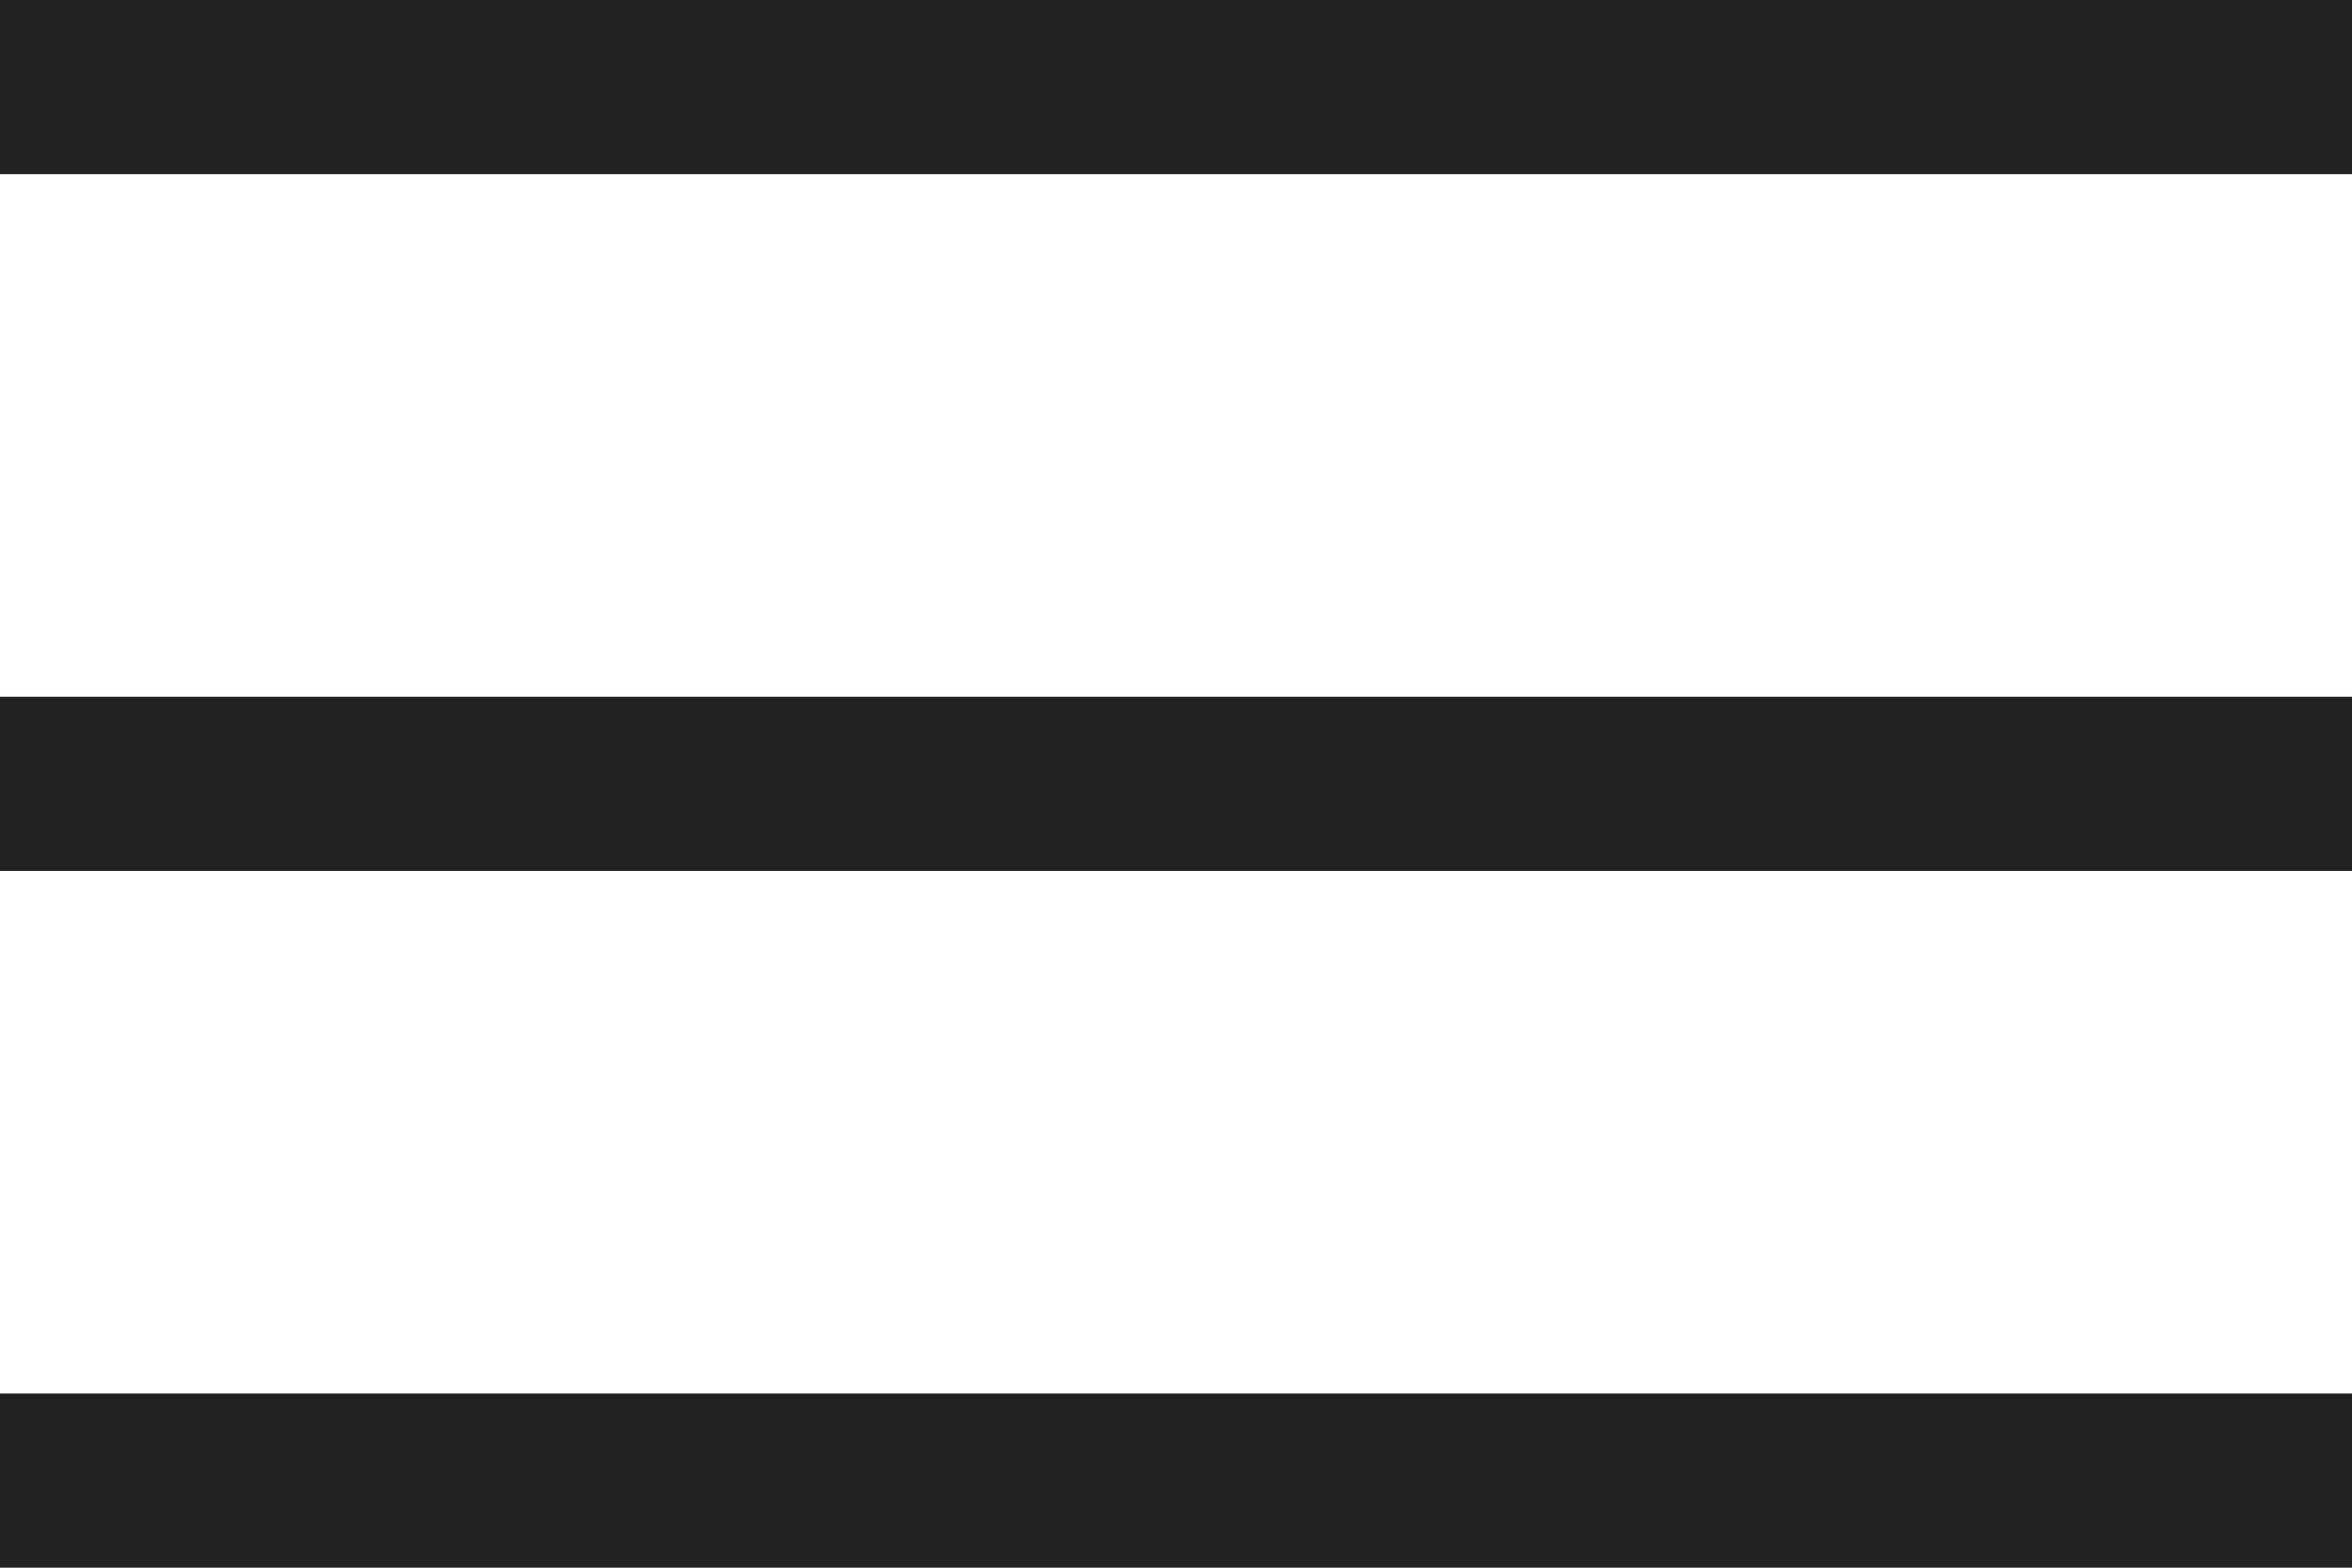
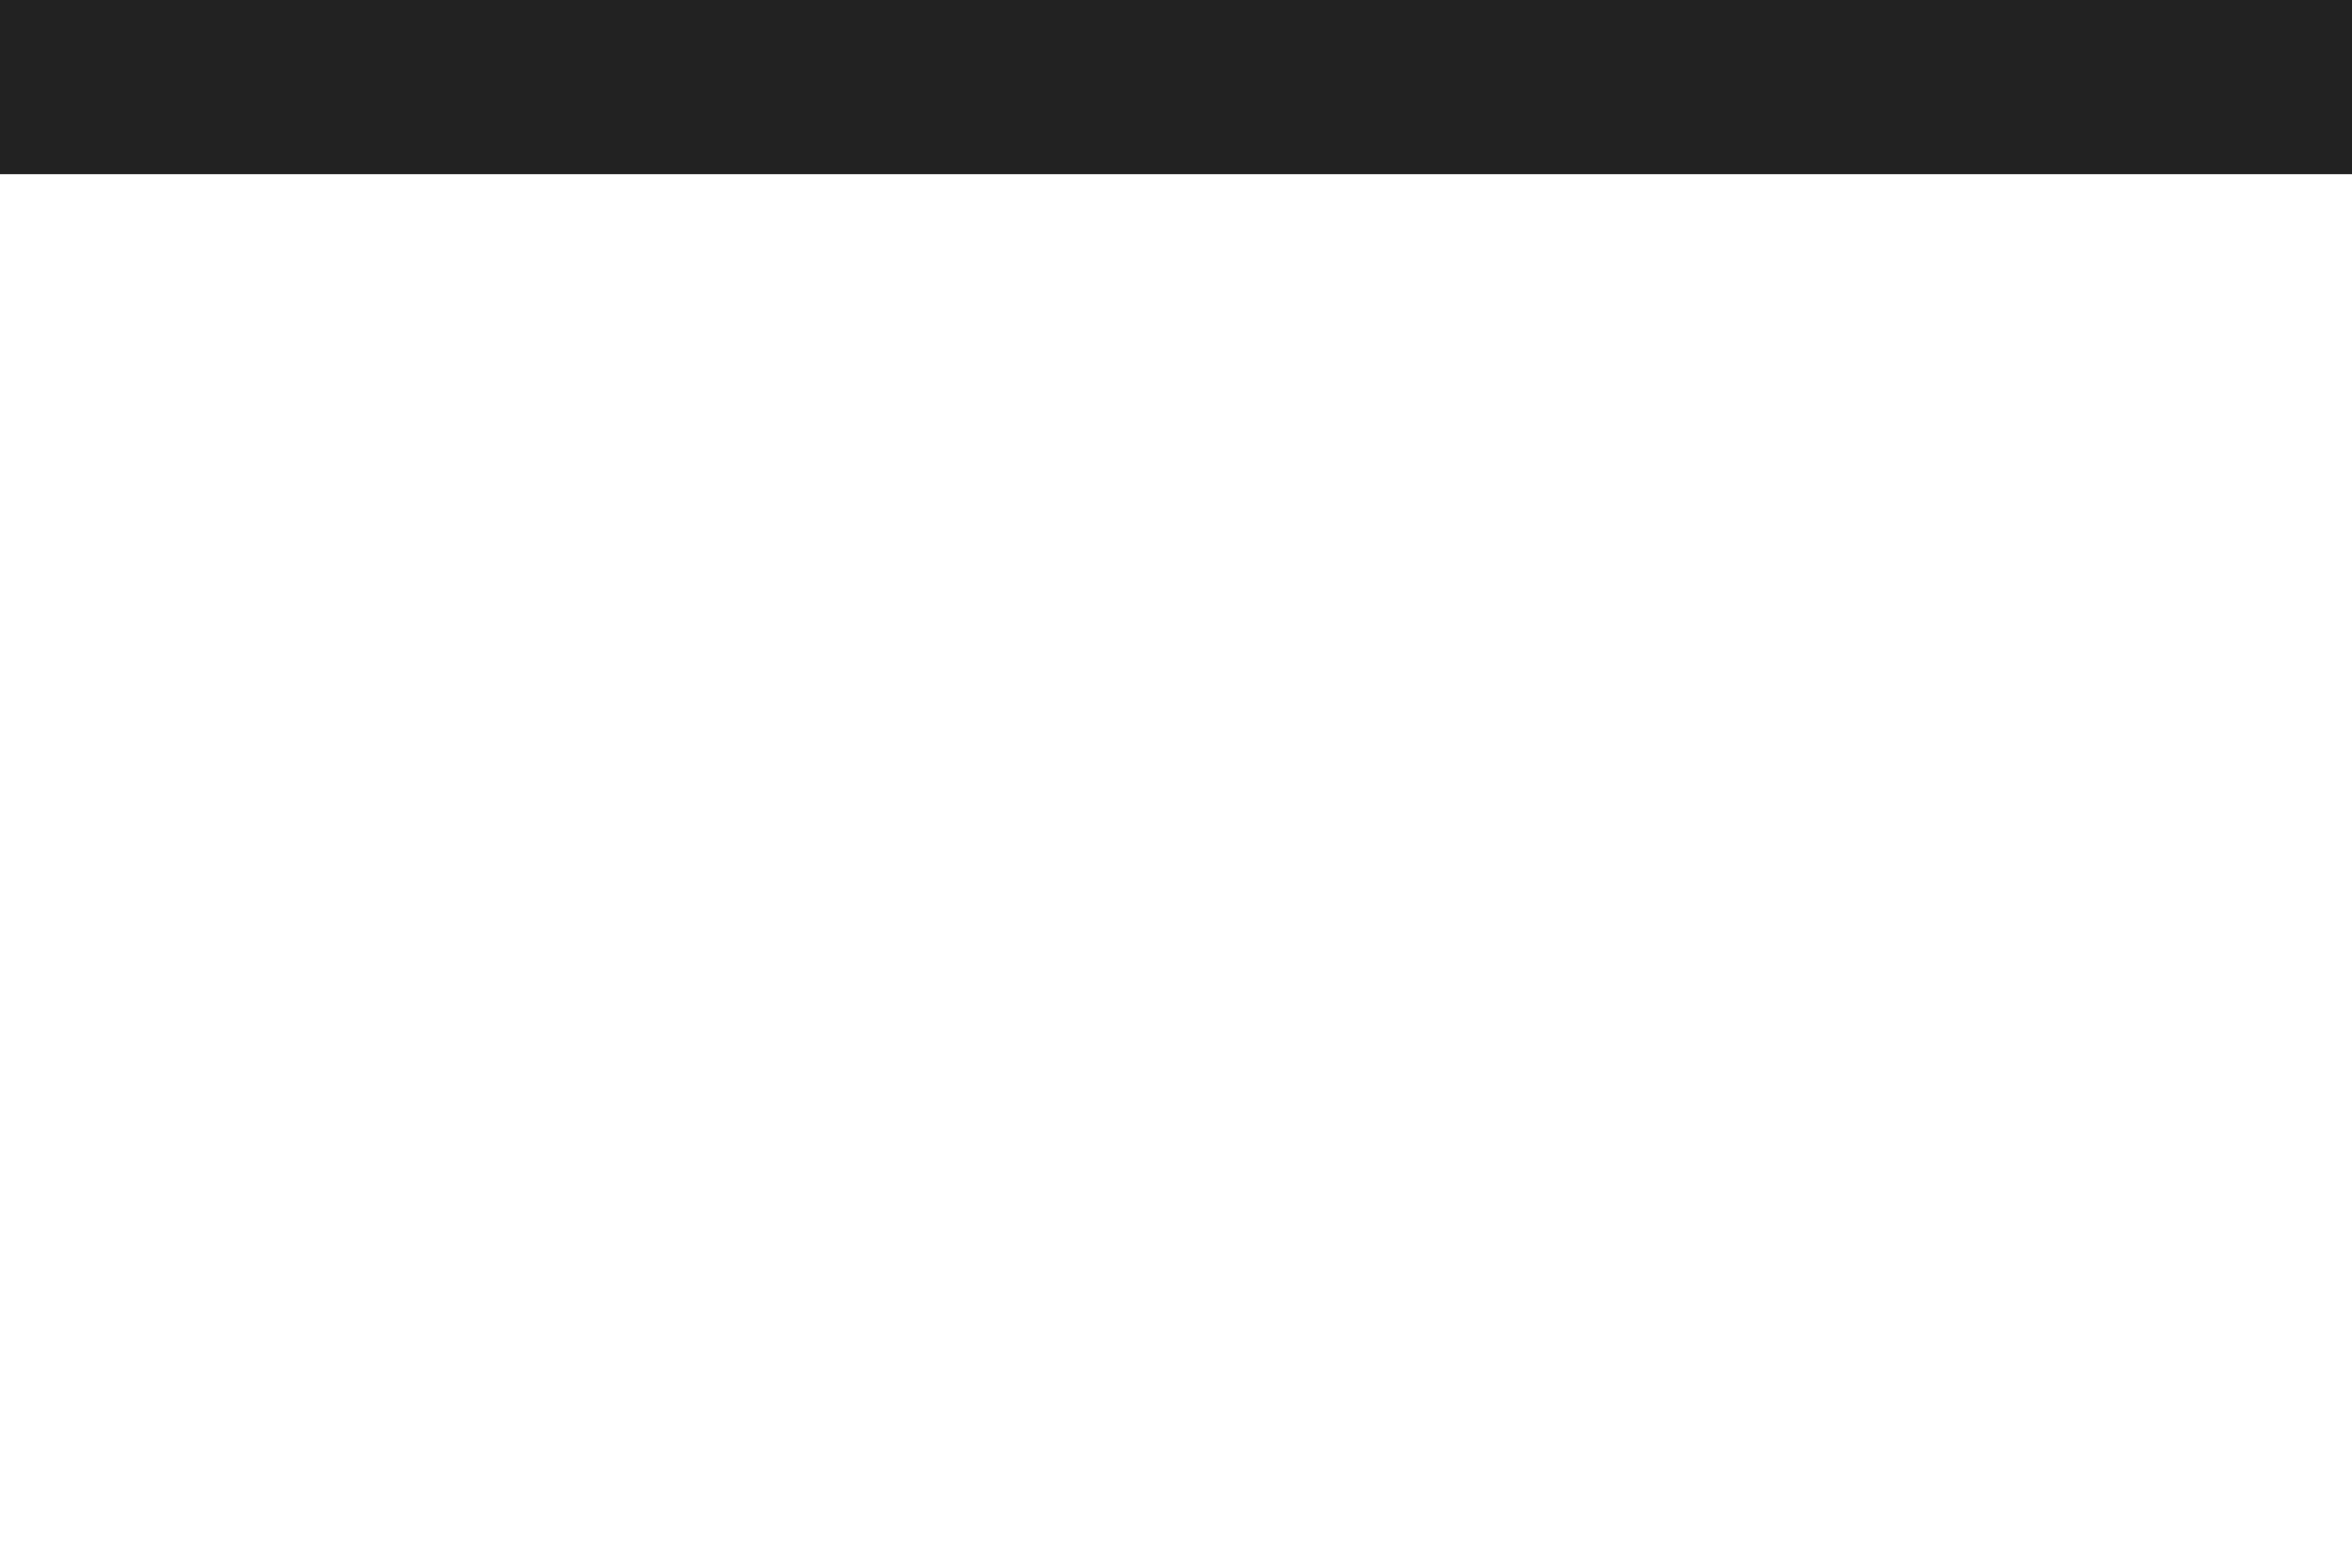
<svg xmlns="http://www.w3.org/2000/svg" width="27" height="18" viewBox="0 0 27 18" fill="none">
  <g id="menu">
    <rect id="Rectangle 559" width="27" height="2" fill="#222222" />
-     <rect id="Rectangle 560" y="8" width="27" height="2" fill="#222222" />
-     <rect id="Rectangle 561" y="16" width="27" height="2" fill="#222222" />
  </g>
</svg>